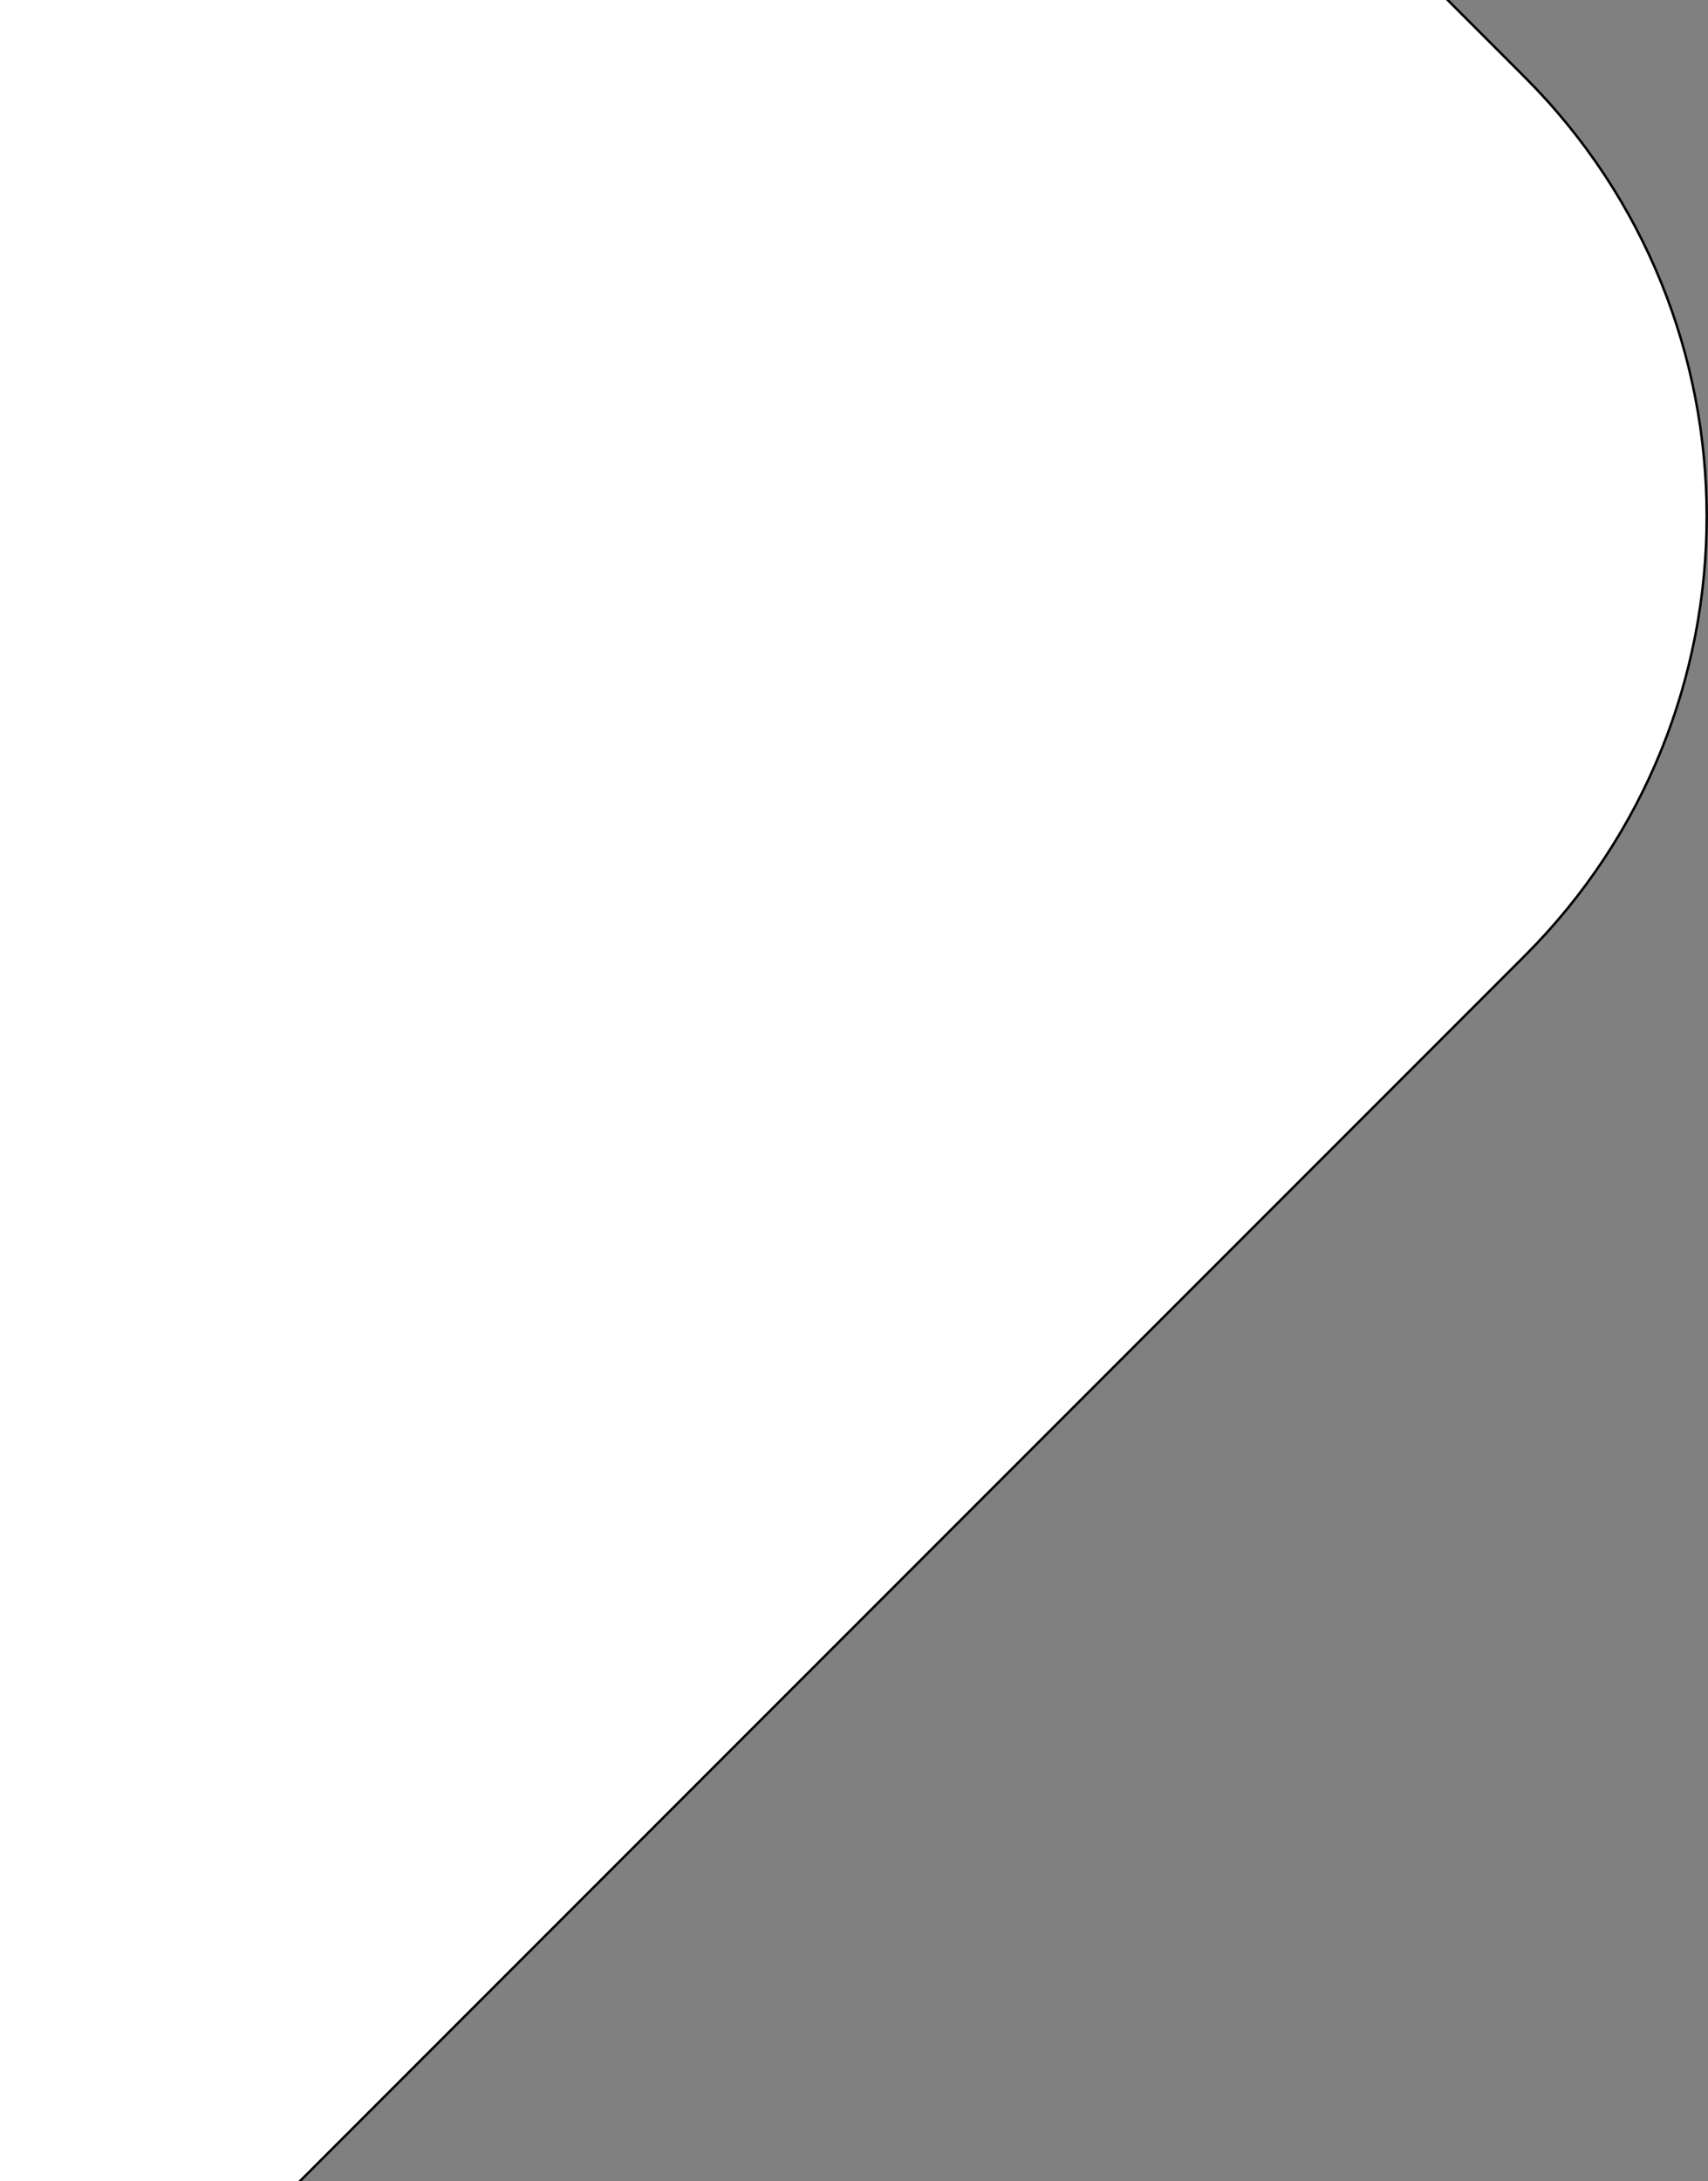
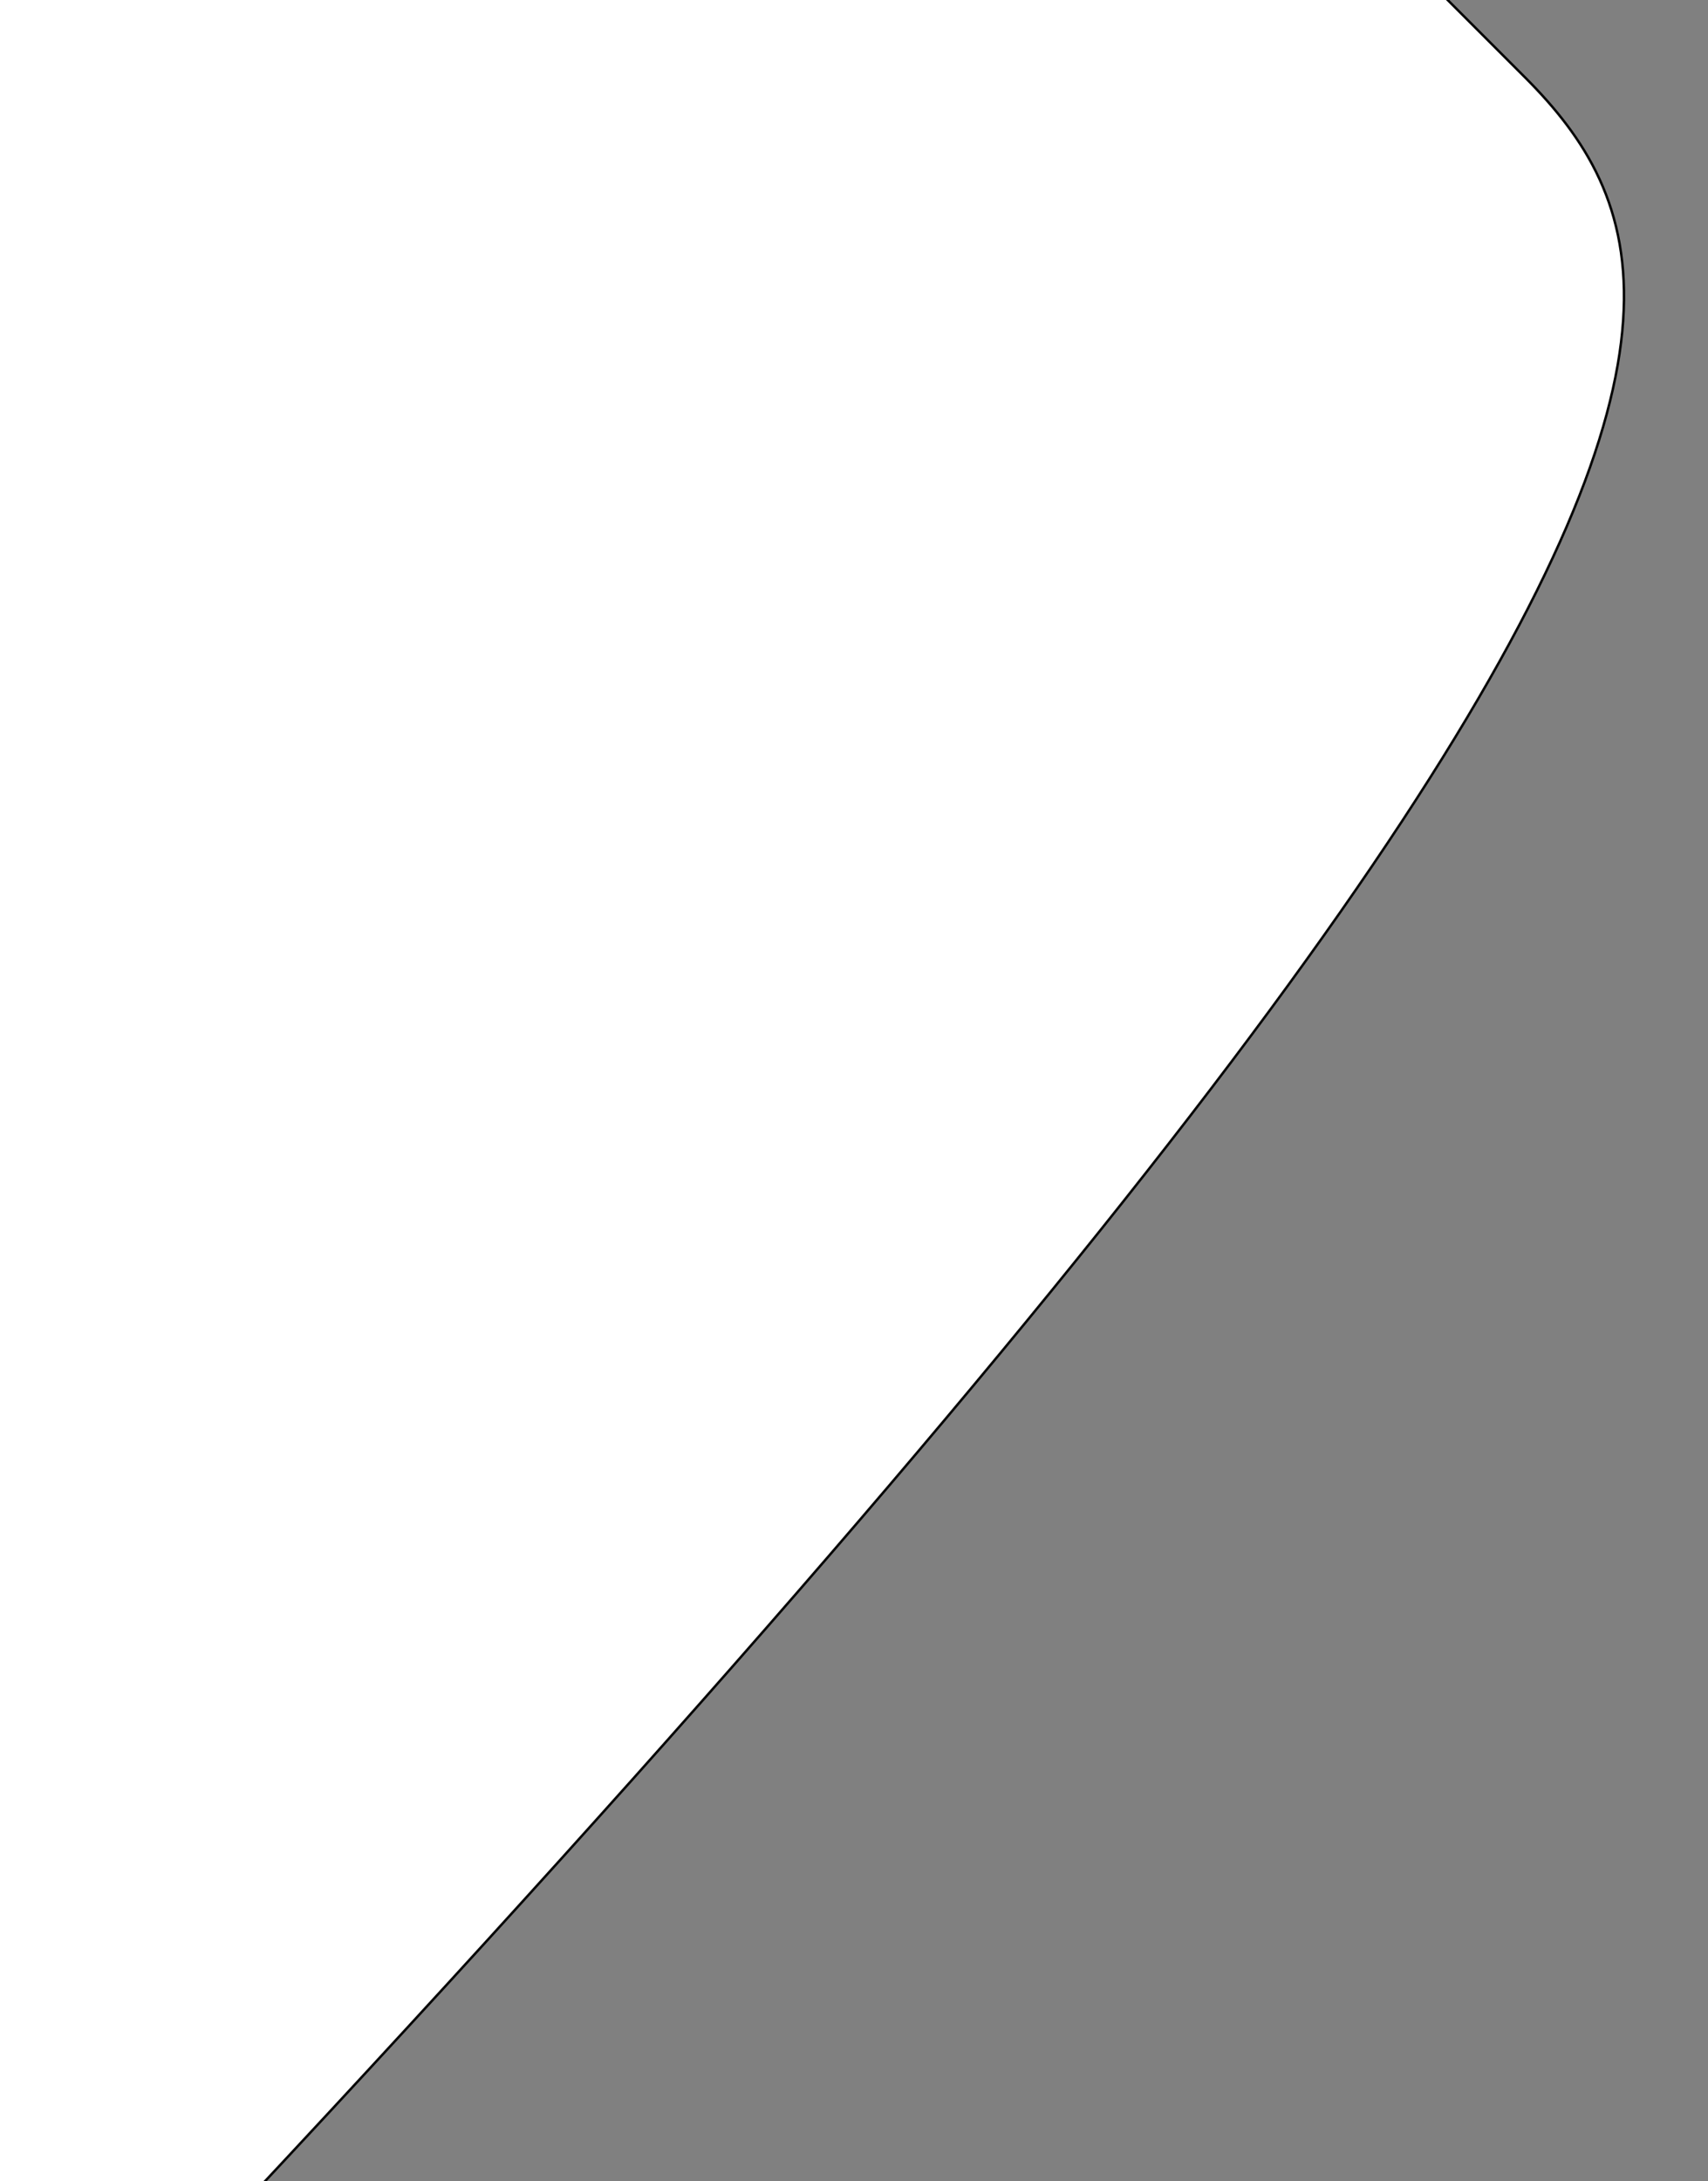
<svg xmlns="http://www.w3.org/2000/svg" width="705" height="900" viewBox="0 0 705 900" fill="none">
  <rect x="0" y="0" width="705" height="900" fill="#808080" stroke="none" />
-   <path d="M-93.365 -328.408L-1099.81 678.039C-1199.91 778.141 -1199.91 940.439 -1099.81 1040.54L-739.562 1400.79C-639.46 1500.89 -477.163 1500.89 -377.061 1400.79L629.386 394.343C729.488 294.241 729.488 131.944 629.386 31.842L269.137 -328.408C169.035 -428.51 6.737 -428.51 -93.365 -328.408Z" fill="white" stroke="black" stroke-miterlimit="10" />
+   <path d="M-93.365 -328.408L-1099.81 678.039C-1199.91 778.141 -1199.91 940.439 -1099.81 1040.54L-739.562 1400.79C-639.46 1500.89 -477.163 1500.89 -377.061 1400.79C729.488 294.241 729.488 131.944 629.386 31.842L269.137 -328.408C169.035 -428.51 6.737 -428.51 -93.365 -328.408Z" fill="white" stroke="black" stroke-miterlimit="10" />
</svg>